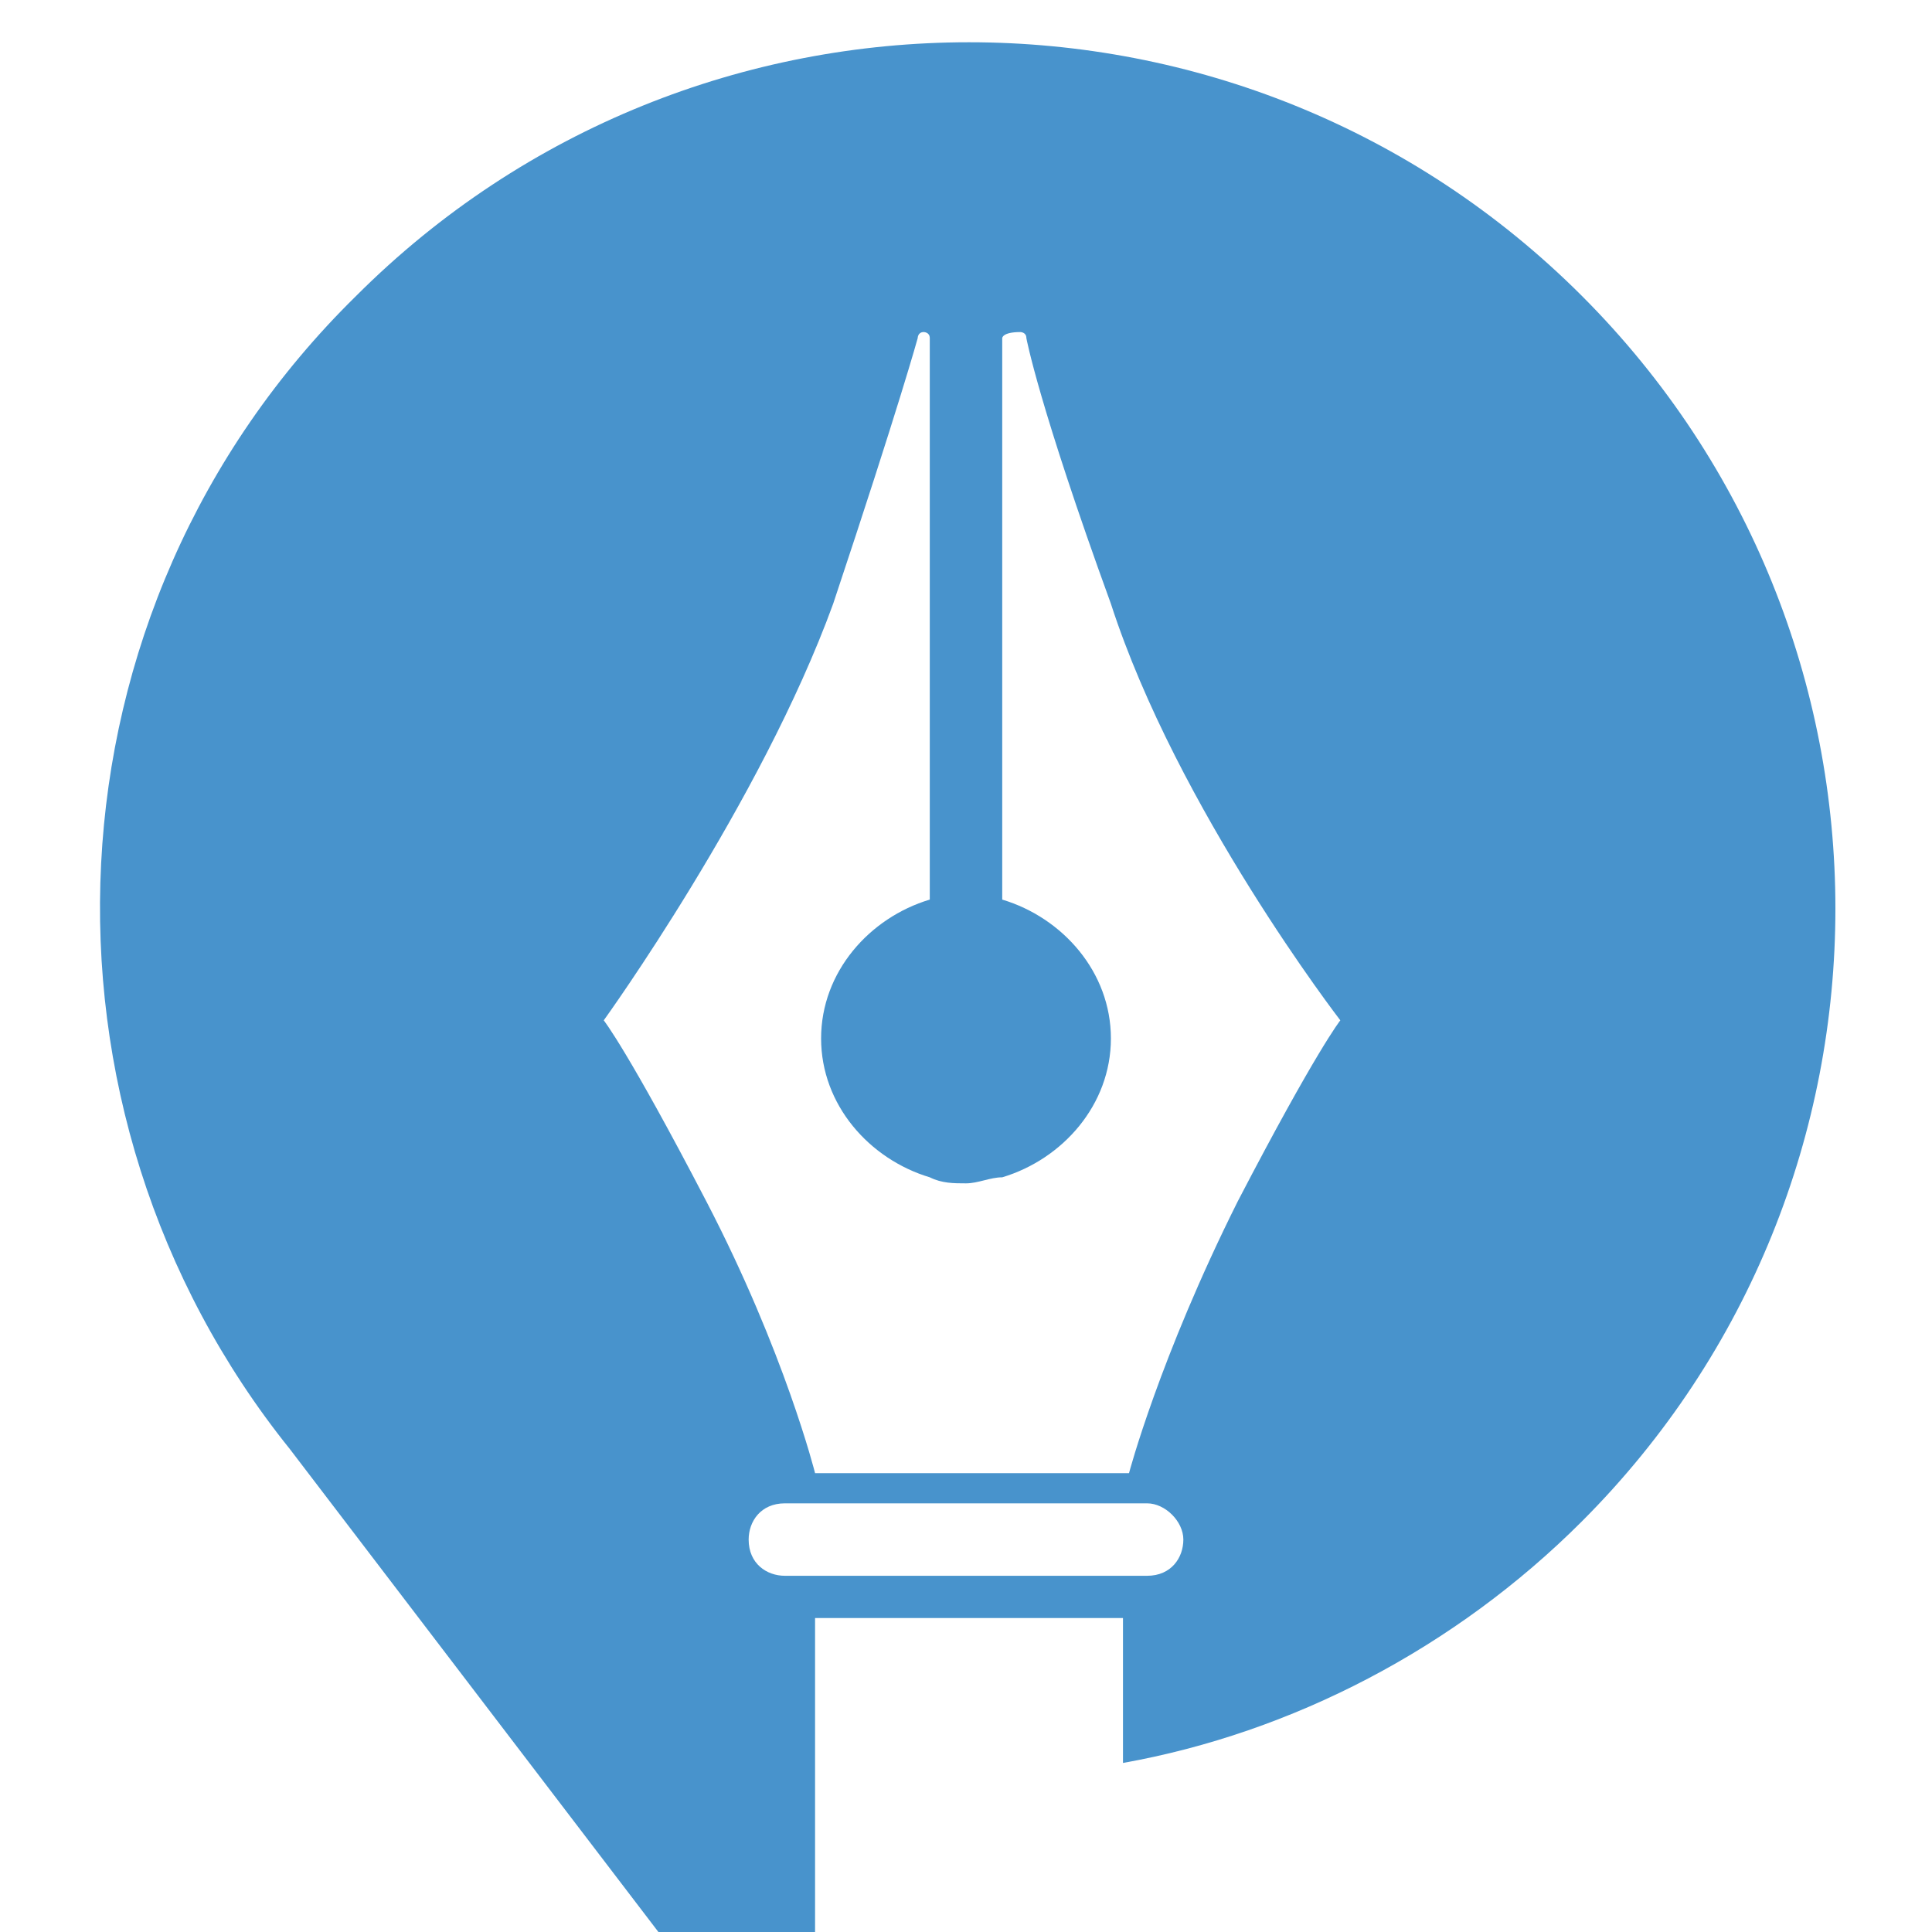
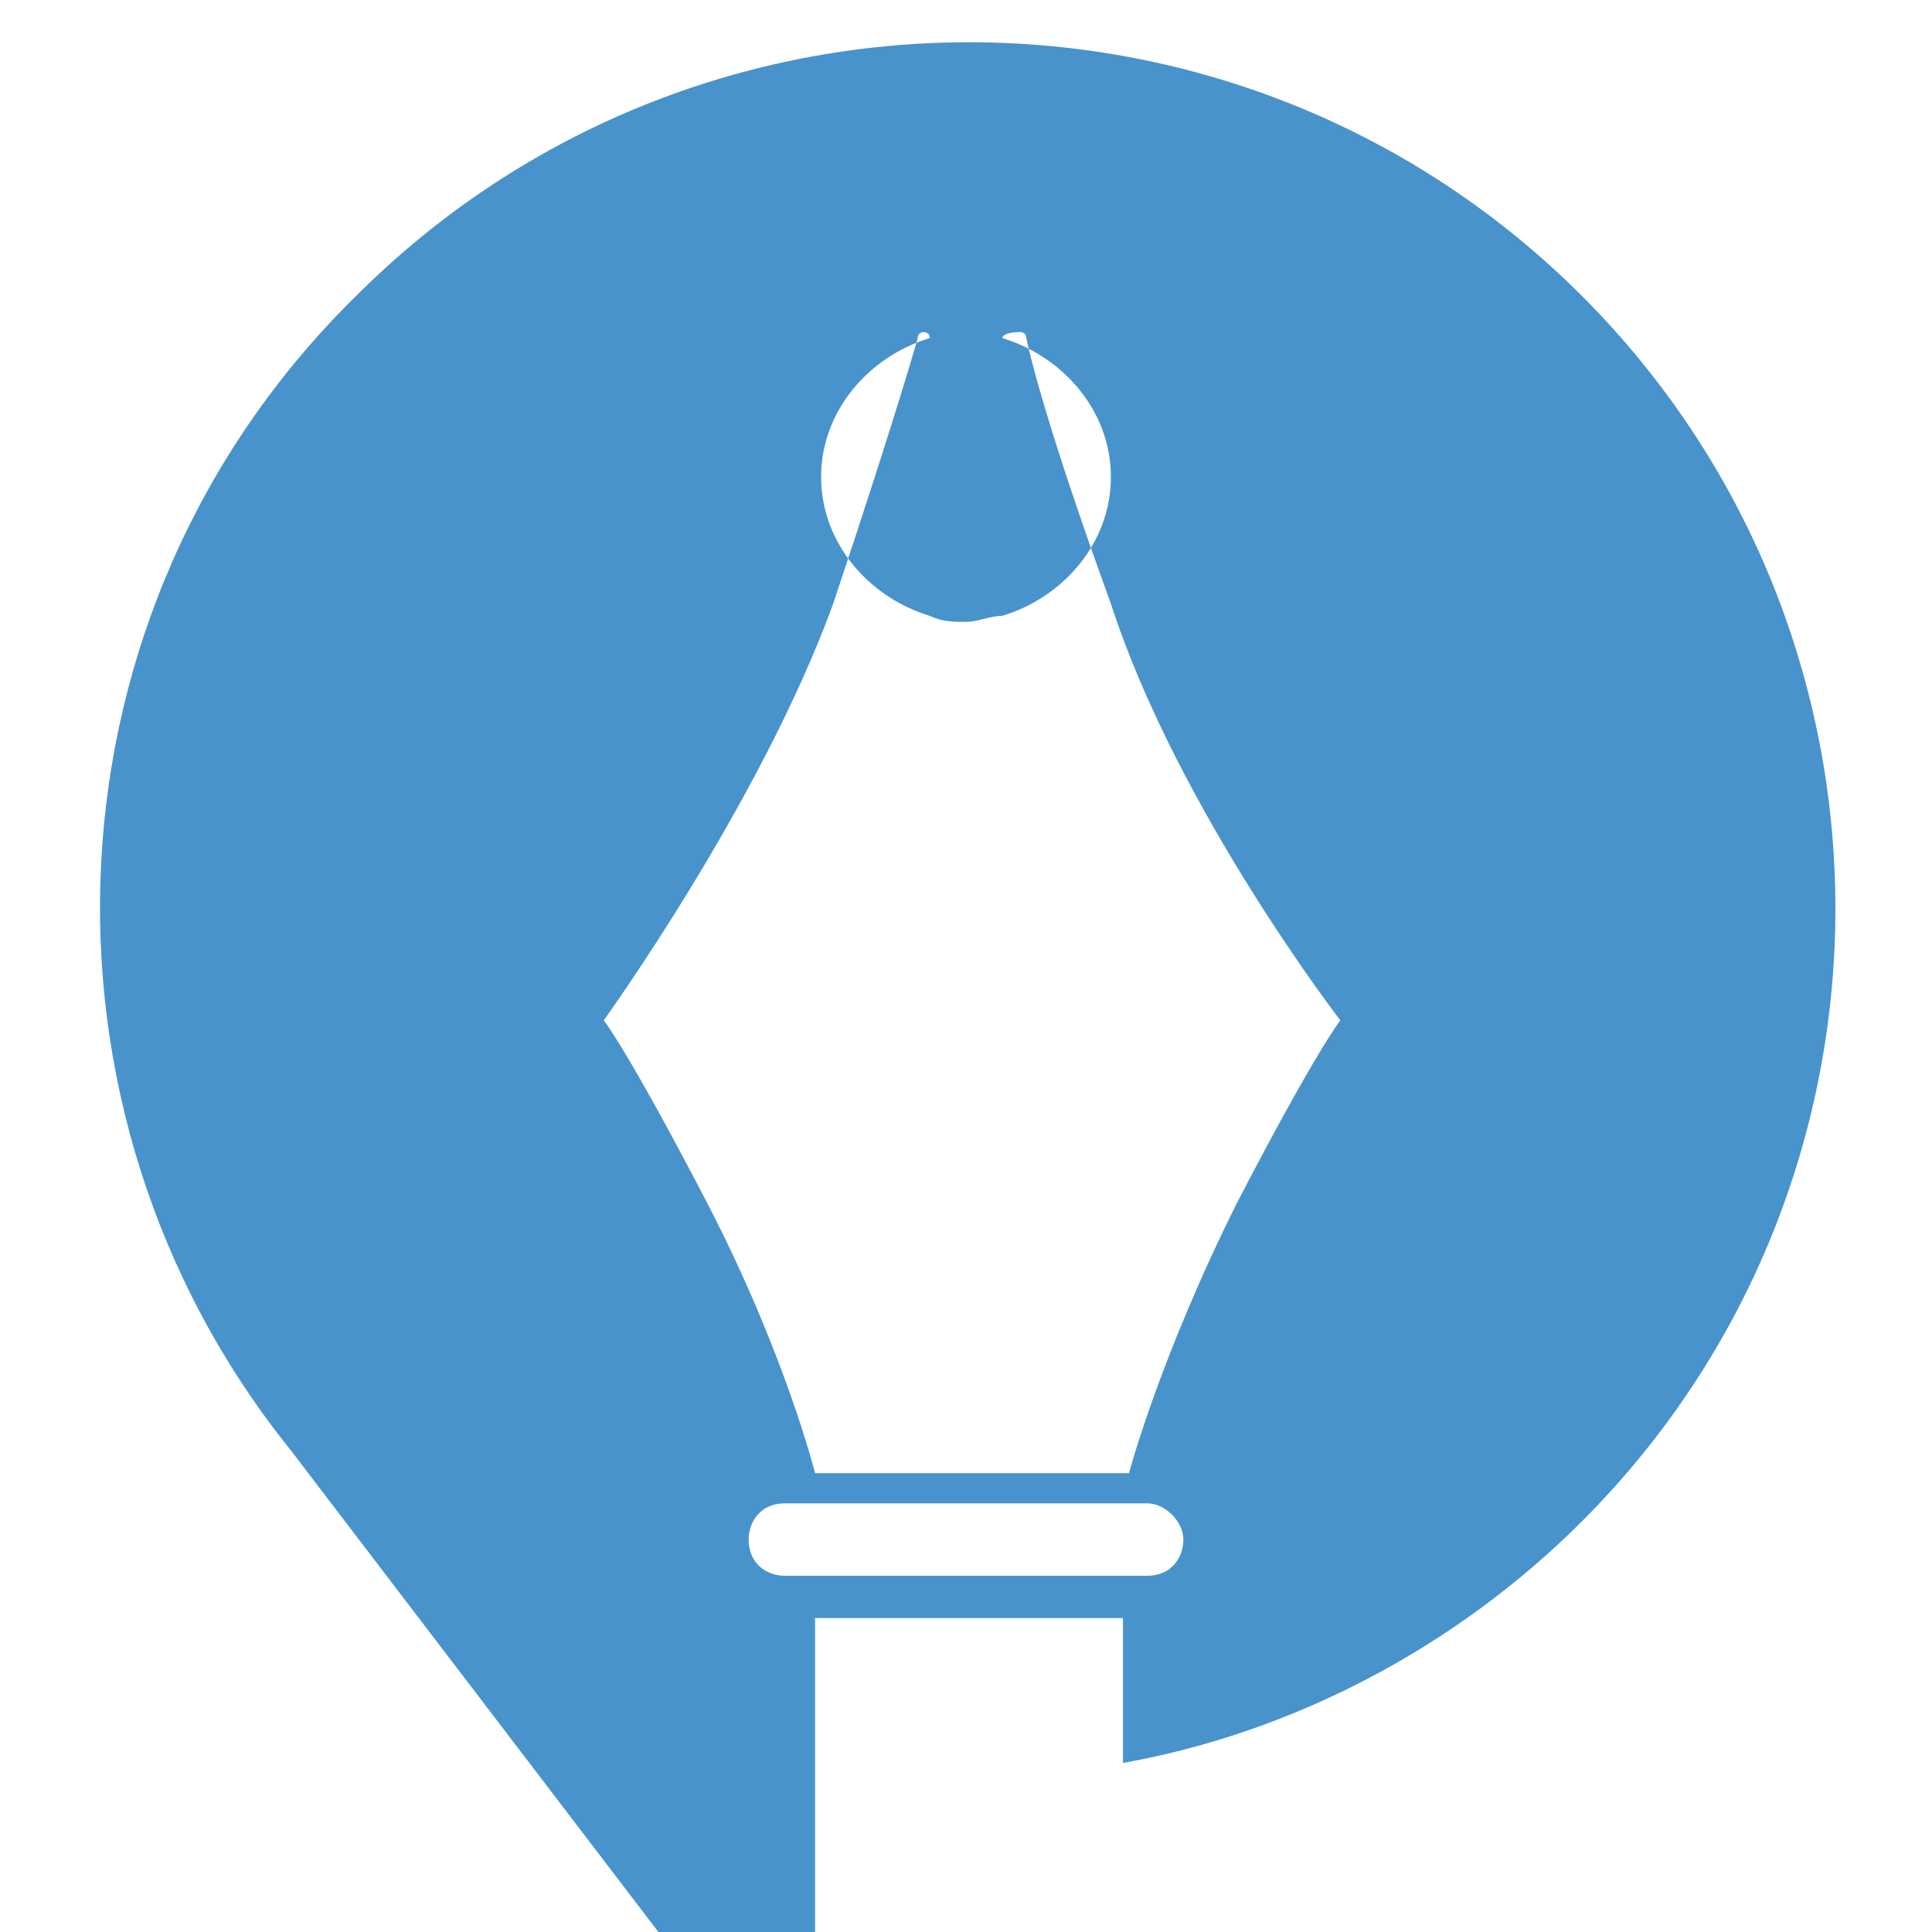
<svg xmlns="http://www.w3.org/2000/svg" version="1.1" id="Layer_1" x="0px" y="0px" width="32px" height="32px" viewBox="0 0 32 32" style="enable-background:new 0 0 32 32;" xml:space="preserve">
  <style type="text/css">
	.st0{fill-rule:evenodd;clip-rule:evenodd;fill:#4893CC;}
</style>
-   <path class="st0" d="M19,24.9H13c-0.4,0-0.6,0.3-0.6,0.6v0c0,0.4,0.3,0.6,0.6,0.6H19c0.4,0,0.6-0.3,0.6-0.6v0  C19.6,25.2,19.3,24.9,19,24.9 M5.9,4.9c5.6-5.6,14.7-5.6,20.3,0c5.6,5.6,5.6,14.7,0,20.3c-2.1,2.1-4.8,3.5-7.6,4v-2.4h-5.1v2.4v6.2  l0,0L4.8,24l0,0C0.3,18.4,0.6,10.1,5.9,4.9z M16.6,5.6v9.3c1,0.3,1.8,1.2,1.8,2.3c0,1.1-0.8,2-1.8,2.3v0c-0.2,0-0.4,0.1-0.6,0.1  c-0.2,0-0.4,0-0.6-0.1v0c-1-0.3-1.8-1.2-1.8-2.3c0-1.1,0.8-2,1.8-2.3V5.6c0-0.1-0.1-0.1-0.1-0.1c-0.1,0-0.1,0.1-0.1,0.1  c0,0-0.3,1.1-1.4,4.4c-1.2,3.3-3.8,6.9-3.8,6.9s0.4,0.5,1.7,3c1.3,2.5,1.8,4.5,1.8,4.5h1h1h1.2h0.9h1.1c0,0,0.5-1.9,1.8-4.5  c1.3-2.5,1.7-3,1.7-3s-2.7-3.5-3.8-6.9c-1.2-3.3-1.4-4.4-1.4-4.4c0-0.1-0.1-0.1-0.1-0.1C16.6,5.5,16.6,5.6,16.6,5.6z" />
+   <path class="st0" d="M19,24.9H13c-0.4,0-0.6,0.3-0.6,0.6v0c0,0.4,0.3,0.6,0.6,0.6H19c0.4,0,0.6-0.3,0.6-0.6v0  C19.6,25.2,19.3,24.9,19,24.9 M5.9,4.9c5.6-5.6,14.7-5.6,20.3,0c5.6,5.6,5.6,14.7,0,20.3c-2.1,2.1-4.8,3.5-7.6,4v-2.4h-5.1v2.4v6.2  l0,0L4.8,24l0,0C0.3,18.4,0.6,10.1,5.9,4.9z M16.6,5.6c1,0.3,1.8,1.2,1.8,2.3c0,1.1-0.8,2-1.8,2.3v0c-0.2,0-0.4,0.1-0.6,0.1  c-0.2,0-0.4,0-0.6-0.1v0c-1-0.3-1.8-1.2-1.8-2.3c0-1.1,0.8-2,1.8-2.3V5.6c0-0.1-0.1-0.1-0.1-0.1c-0.1,0-0.1,0.1-0.1,0.1  c0,0-0.3,1.1-1.4,4.4c-1.2,3.3-3.8,6.9-3.8,6.9s0.4,0.5,1.7,3c1.3,2.5,1.8,4.5,1.8,4.5h1h1h1.2h0.9h1.1c0,0,0.5-1.9,1.8-4.5  c1.3-2.5,1.7-3,1.7-3s-2.7-3.5-3.8-6.9c-1.2-3.3-1.4-4.4-1.4-4.4c0-0.1-0.1-0.1-0.1-0.1C16.6,5.5,16.6,5.6,16.6,5.6z" />
</svg>